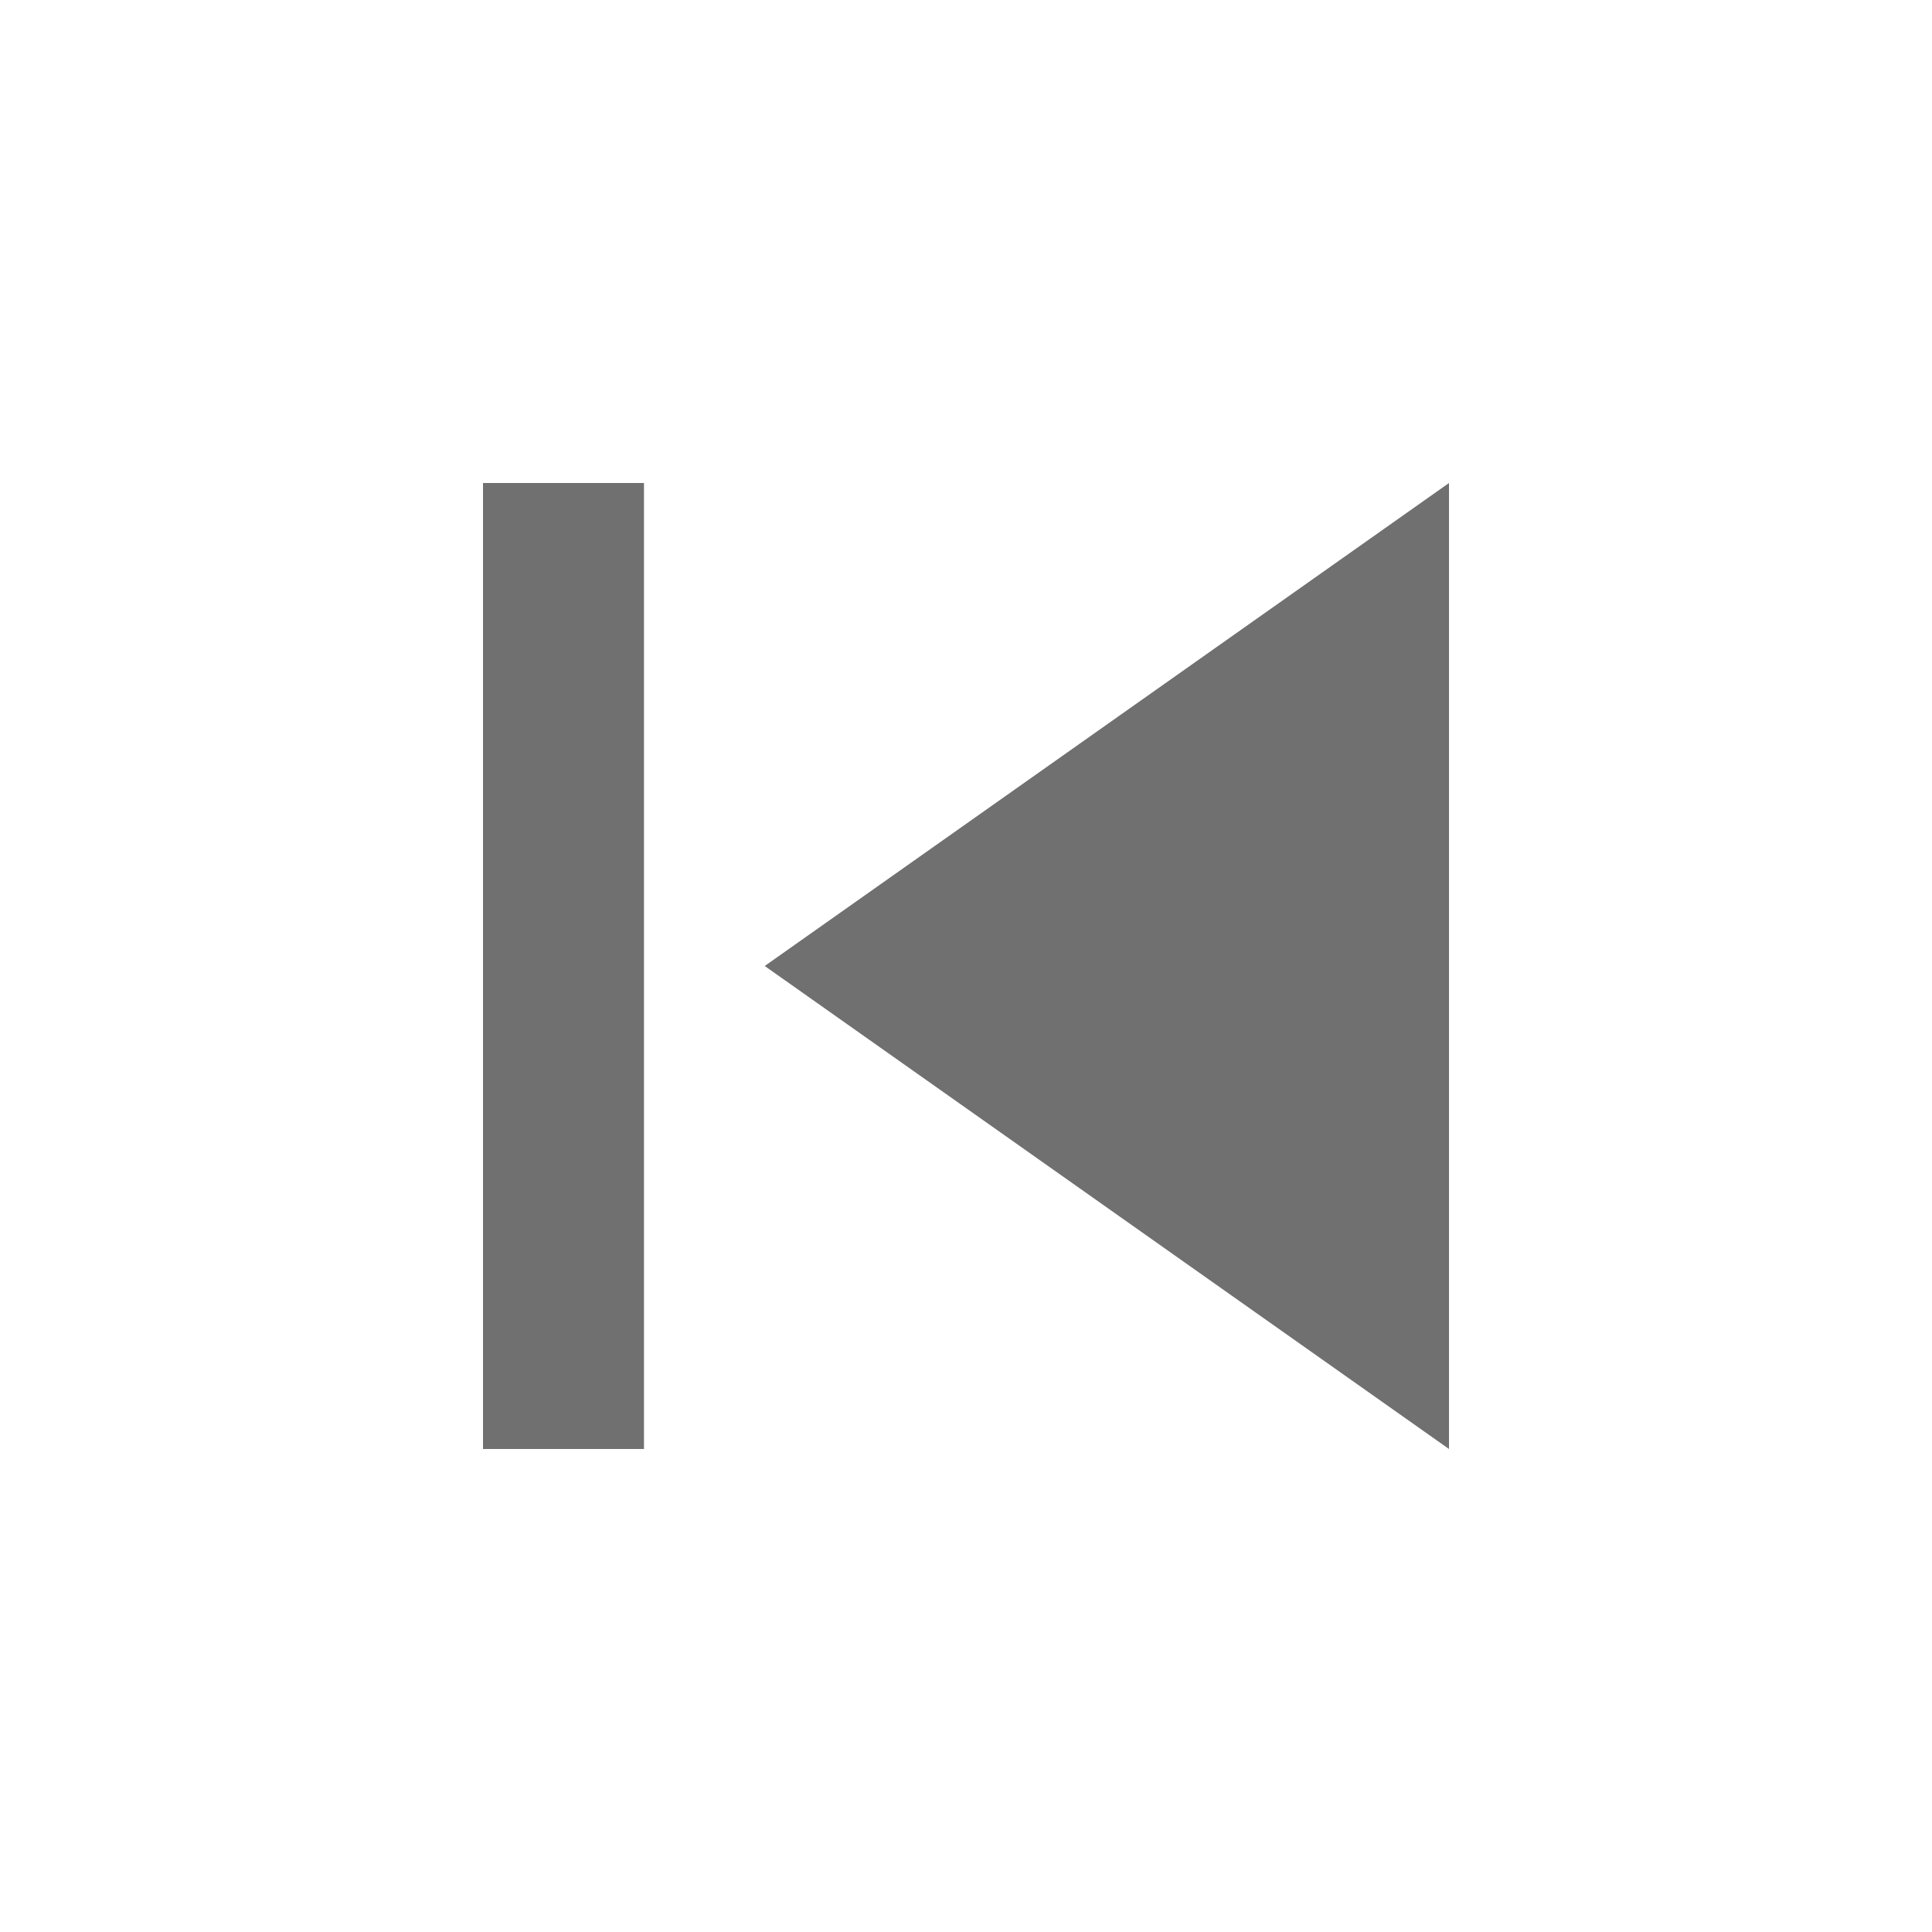
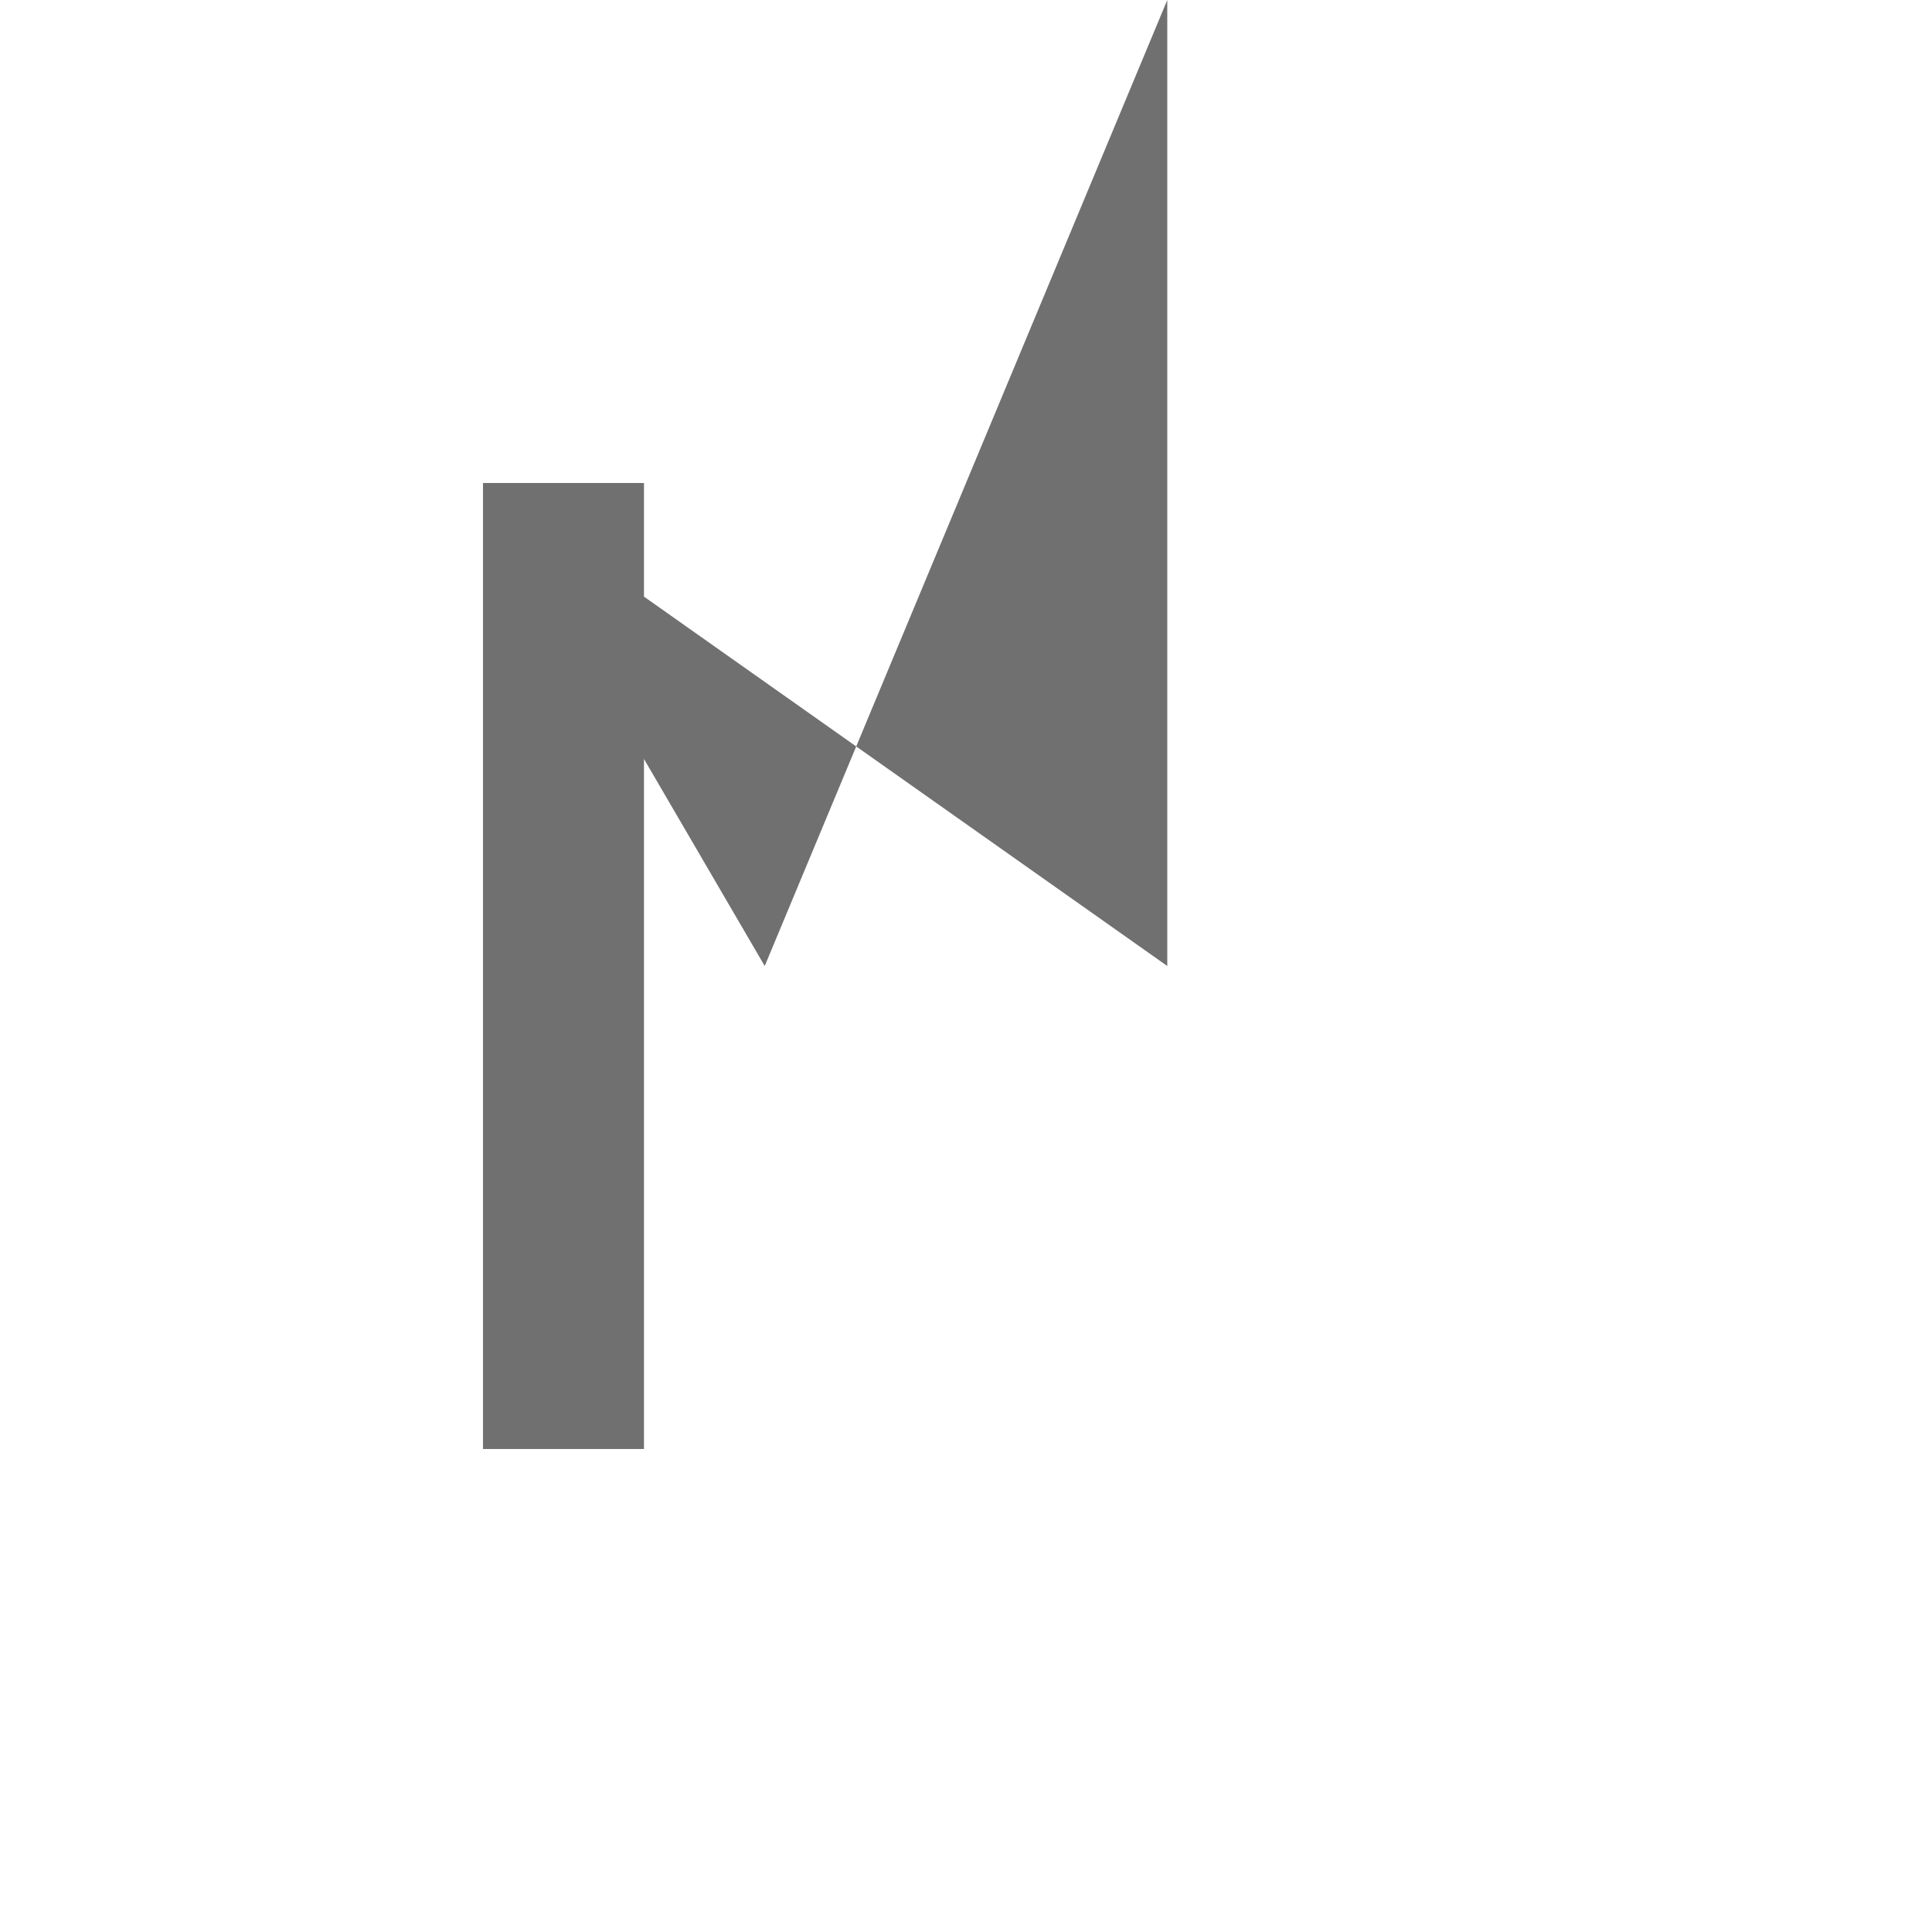
<svg xmlns="http://www.w3.org/2000/svg" width="22" height="22" viewBox="0 0 22 22" fill="none">
-   <path d="M5.5 5.5h1.833v11H5.5v-11zM8.708 11l7.792 5.5v-11L8.708 11z" fill="#000" fill-opacity=".56" />
+   <path d="M5.5 5.5h1.833v11H5.5v-11zl7.792 5.5v-11L8.708 11z" fill="#000" fill-opacity=".56" />
</svg>